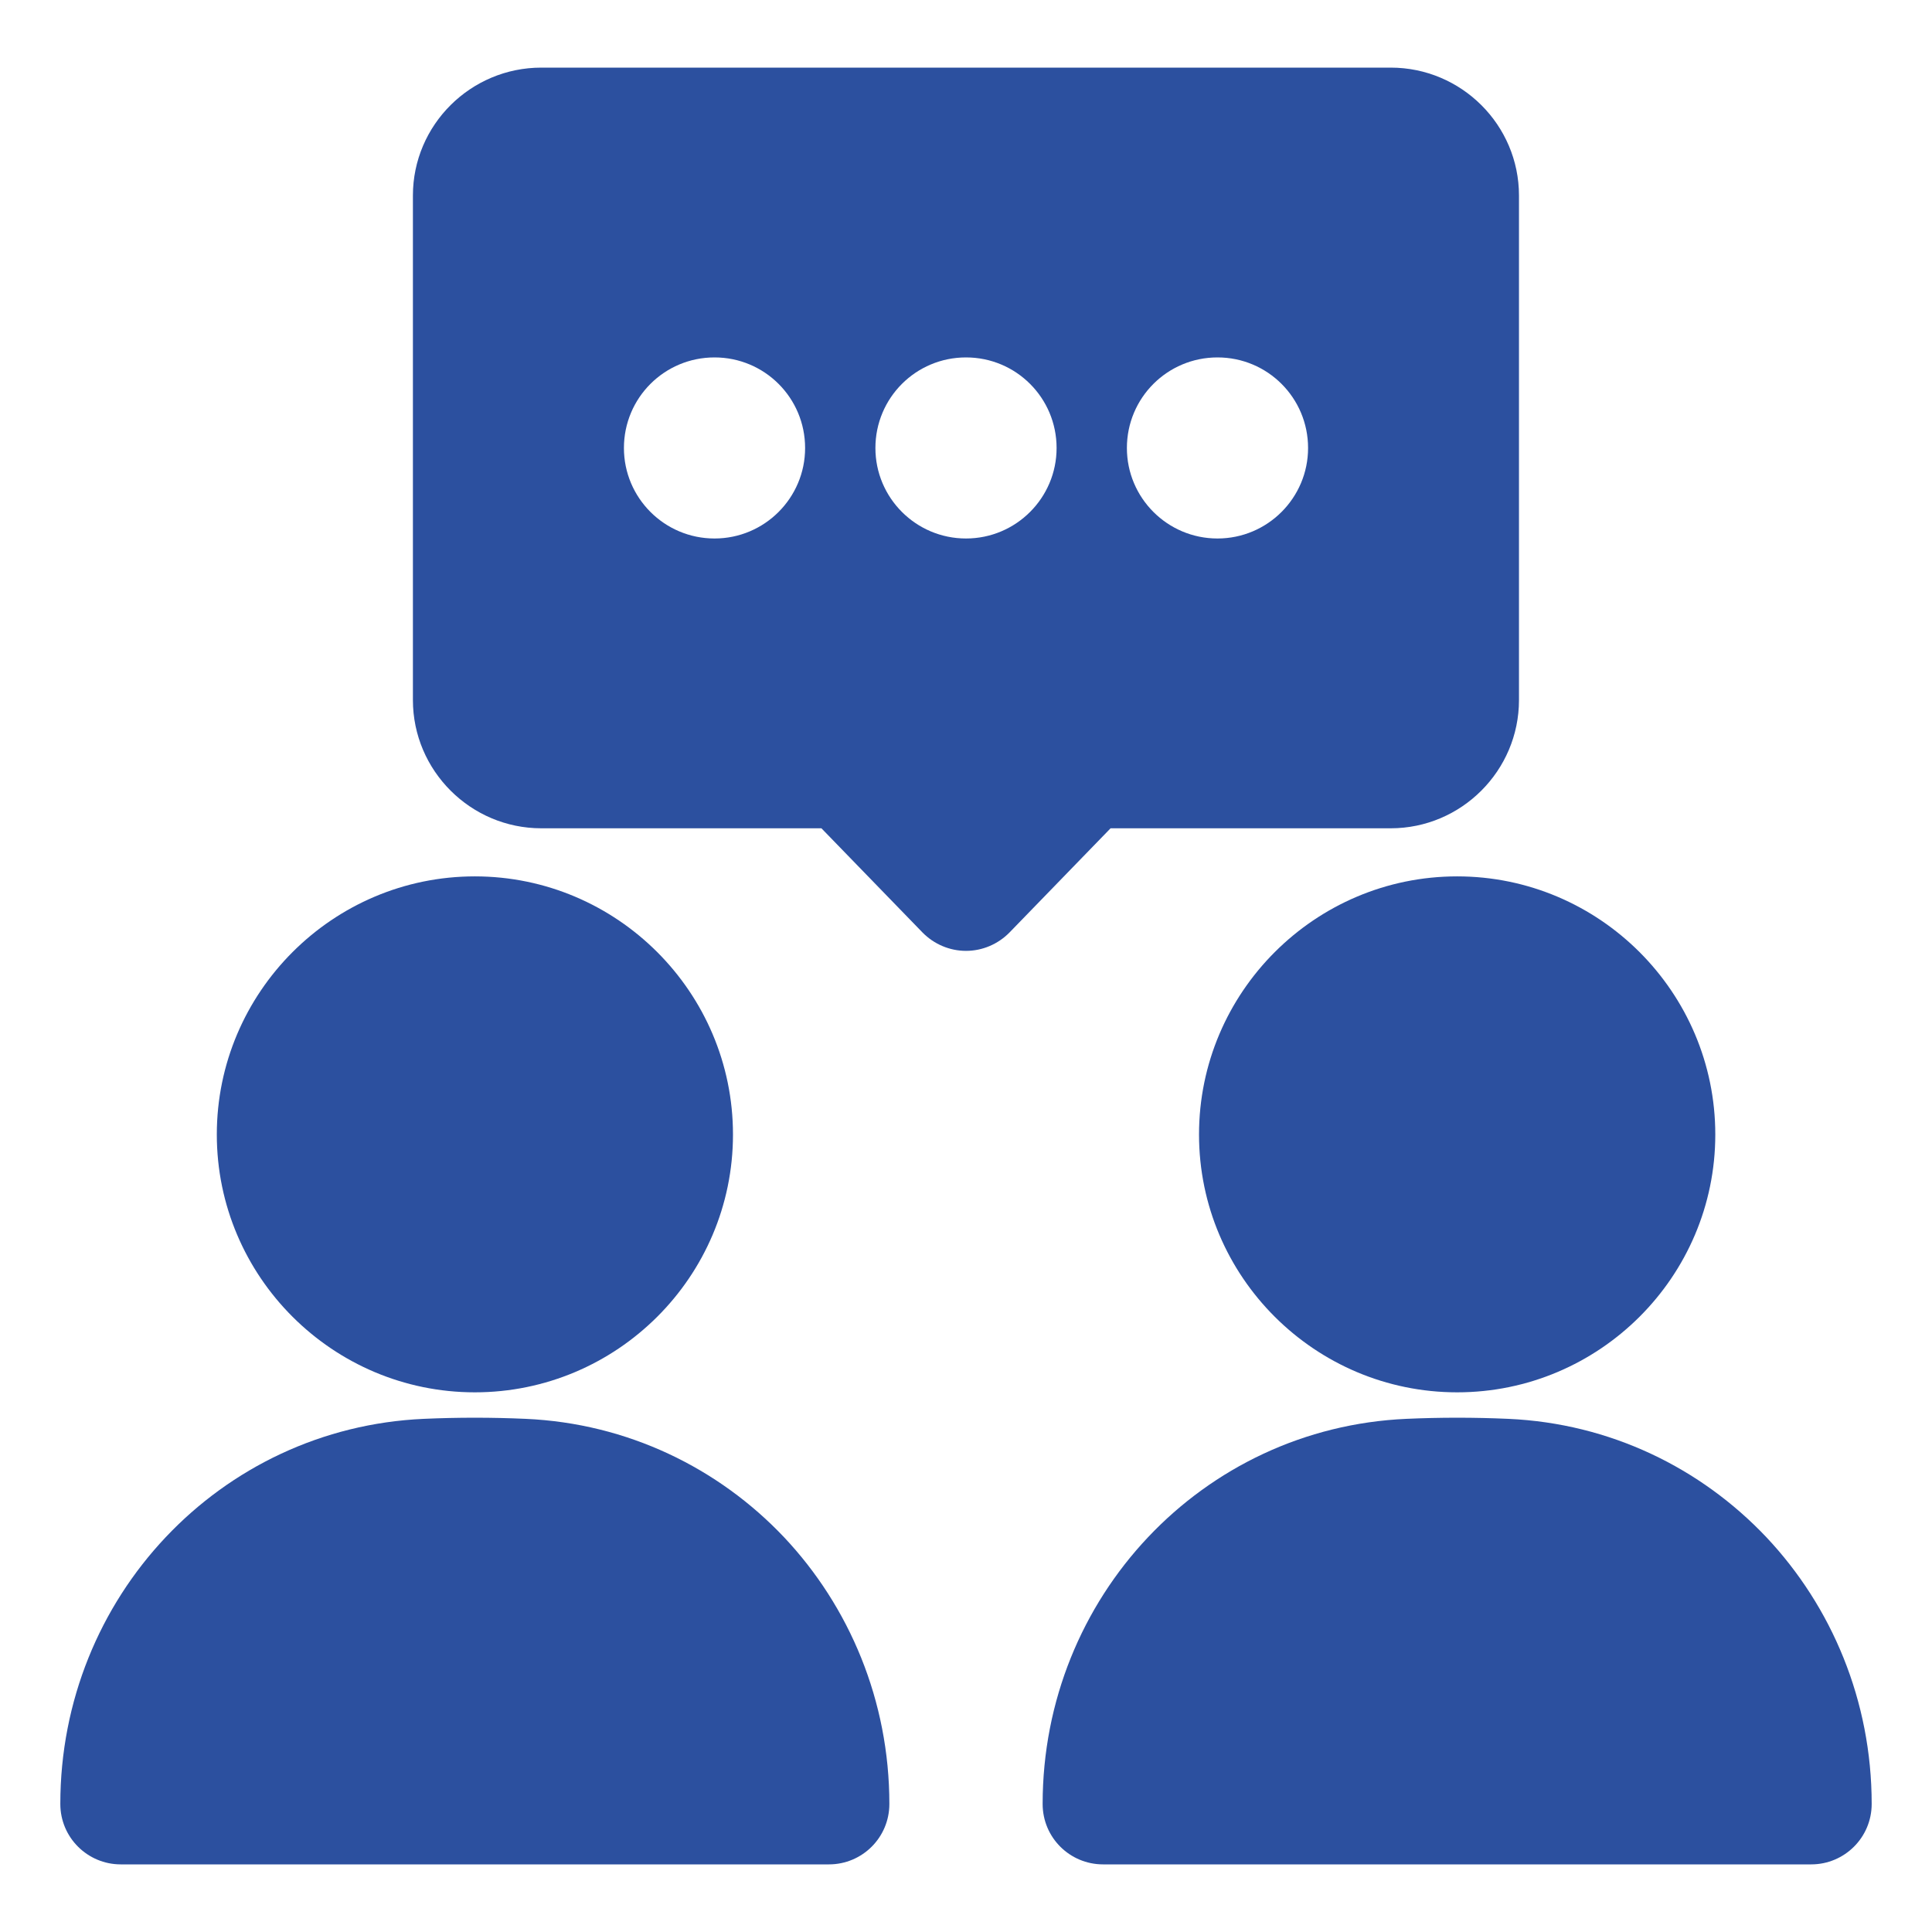
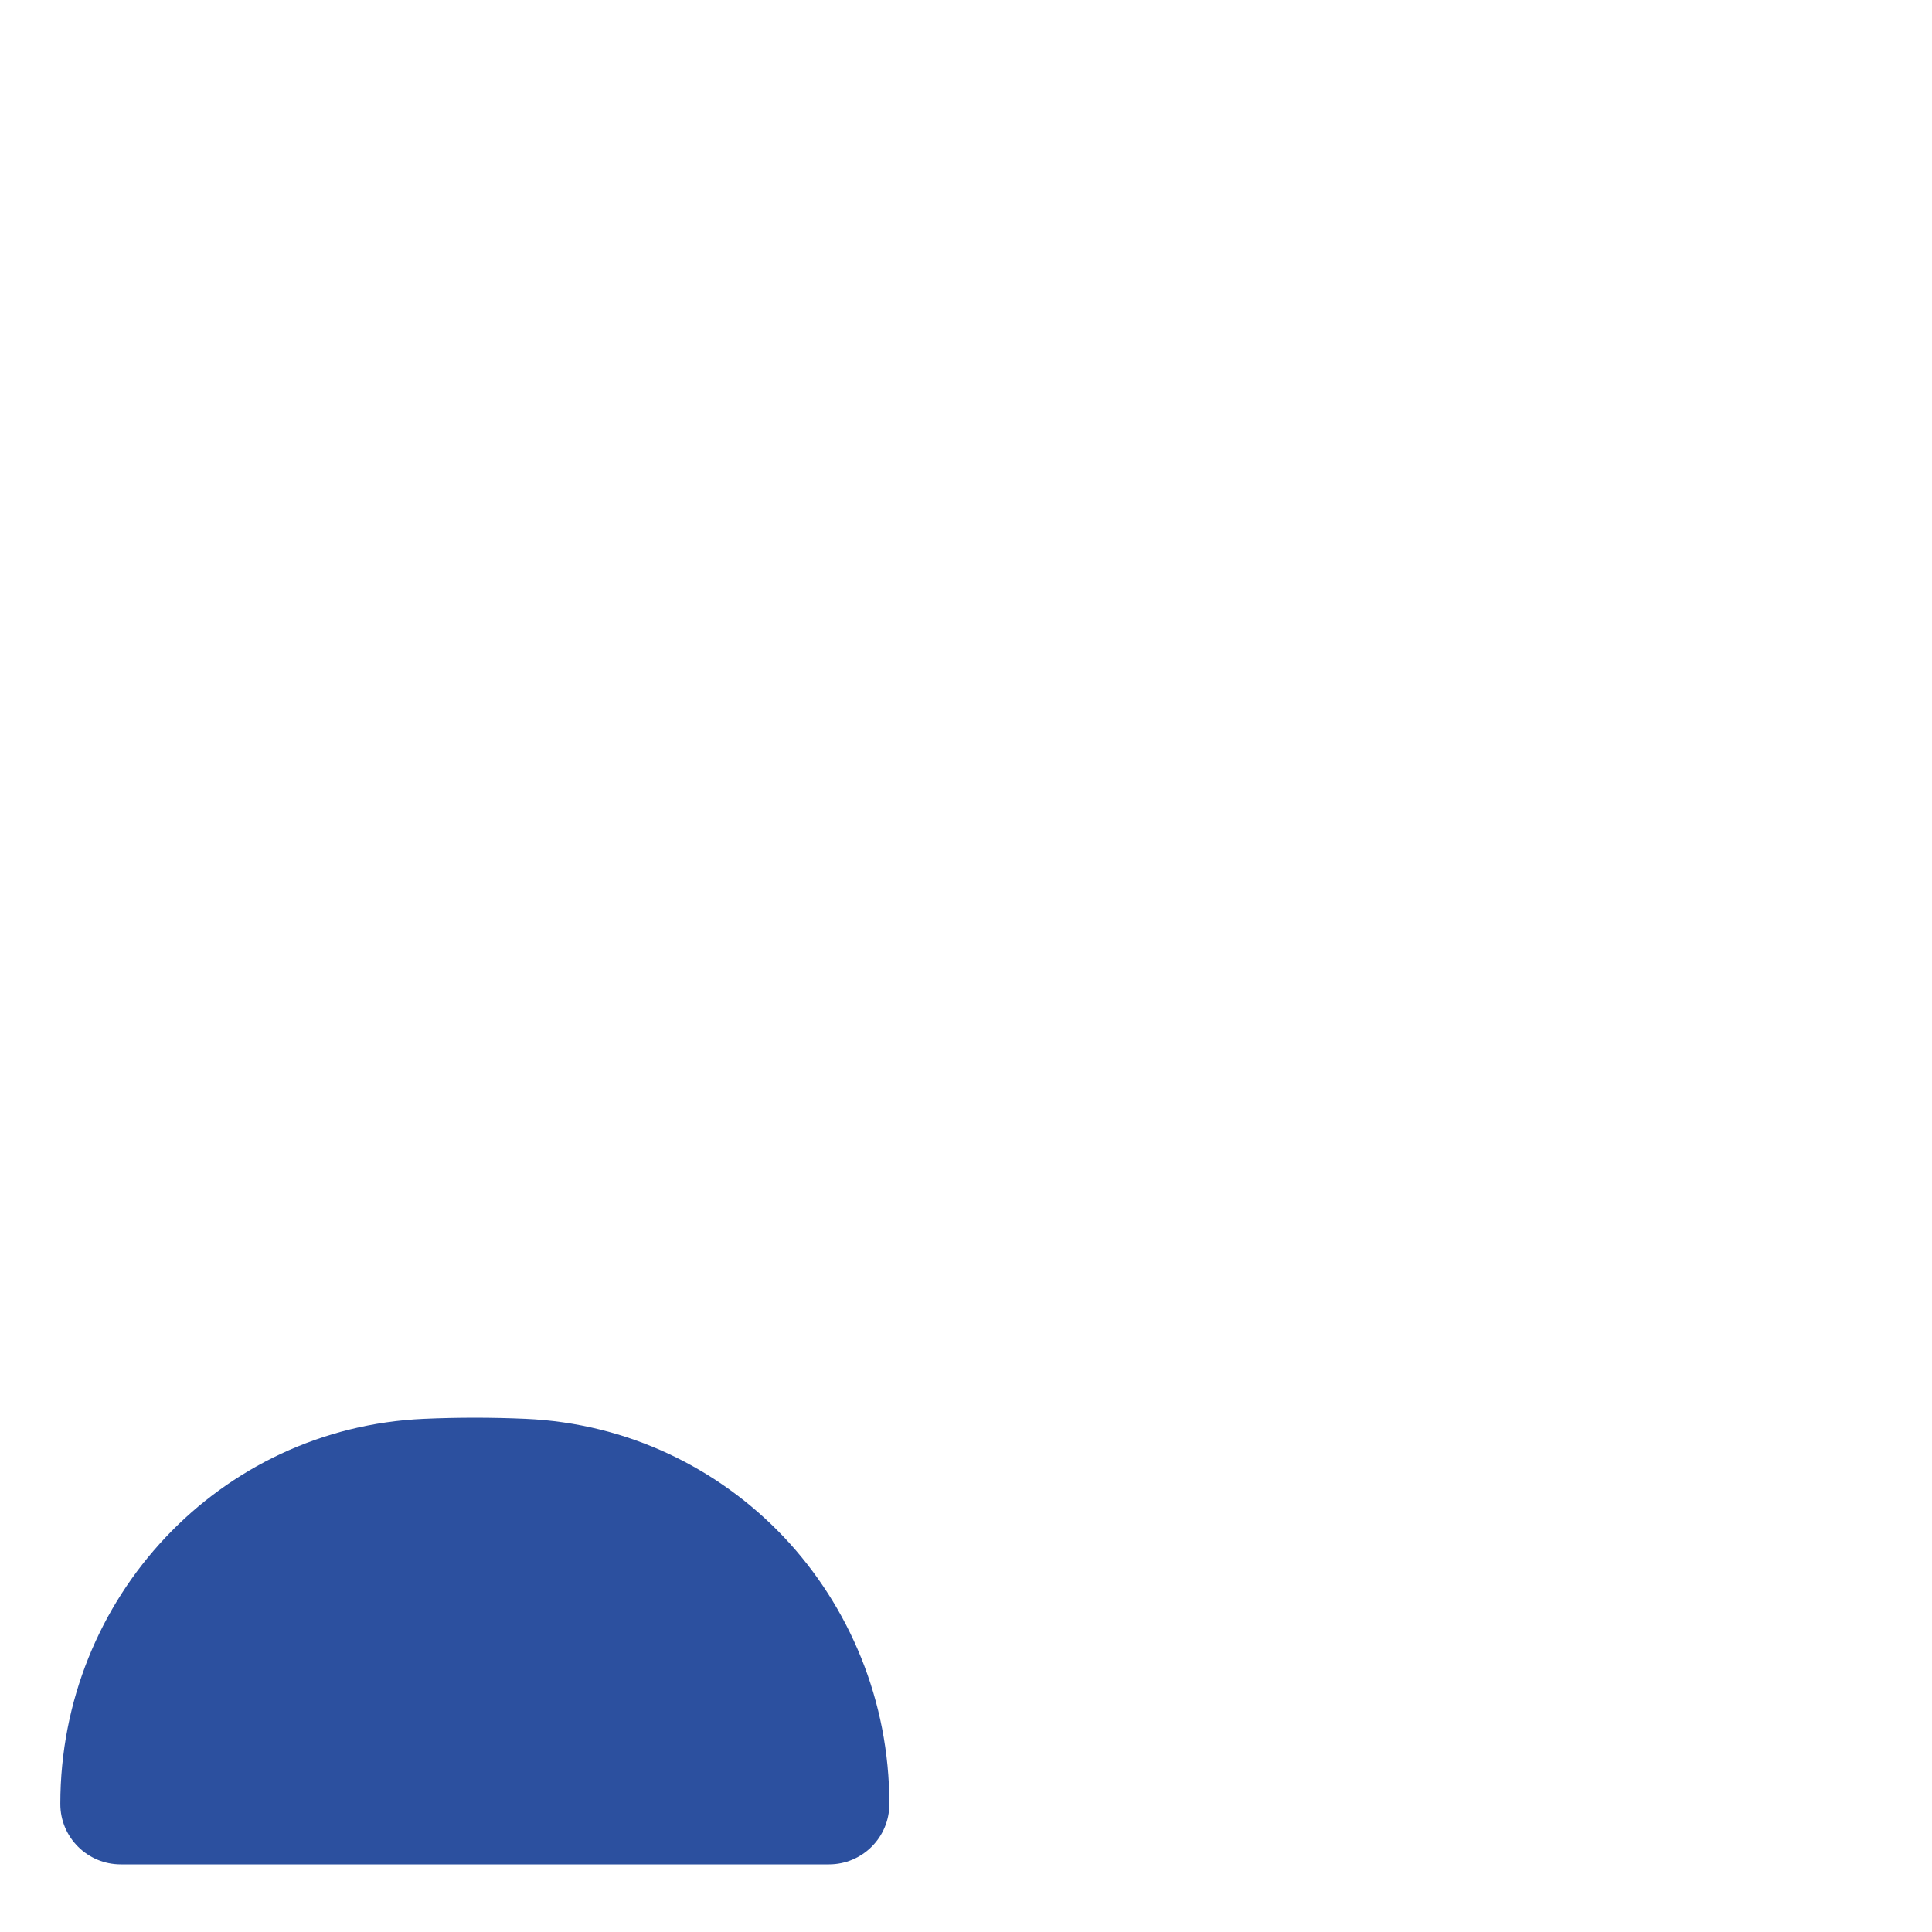
<svg xmlns="http://www.w3.org/2000/svg" width="18" height="18" viewBox="0 0 18 18" fill="none">
-   <path d="M12.957 7.717C13.615 7.717 14.152 7.18 14.152 6.522V1.822C14.152 1.164 13.615 0.63 12.957 0.63H5.043C4.385 0.63 3.847 1.164 3.847 1.822V6.522C3.847 7.18 4.385 7.717 5.043 7.717H7.653L8.595 8.688C8.702 8.797 8.848 8.859 9 8.859C9.152 8.859 9.298 8.797 9.405 8.688L10.347 7.717H12.957ZM9 5.017C8.533 5.017 8.156 4.638 8.156 4.174C8.156 3.707 8.533 3.33 9 3.33C9.467 3.33 9.844 3.707 9.844 4.174C9.844 4.638 9.467 5.017 9 5.017ZM6.657 5.017C6.19 5.017 5.813 4.638 5.813 4.174C5.813 3.707 6.19 3.33 6.657 3.33C7.124 3.33 7.501 3.707 7.501 4.174C7.501 4.638 7.124 5.017 6.657 5.017ZM11.343 3.33C11.81 3.33 12.187 3.707 12.187 4.174C12.187 4.638 11.81 5.017 11.343 5.017C10.876 5.017 10.499 4.638 10.499 4.174C10.499 3.707 10.876 3.33 11.343 3.33Z" fill="#2C509F" />
-   <path d="M11.171 10.57C11.171 11.895 12.251 12.972 13.576 12.972C14.901 12.972 15.981 11.895 15.981 10.57C15.981 9.245 14.901 8.165 13.576 8.165C12.251 8.165 11.171 9.245 11.171 10.57Z" fill="#2C509F" />
-   <path d="M16.456 14.321C15.846 13.677 15.002 13.261 14.051 13.219C13.736 13.205 13.418 13.205 13.103 13.219C11.202 13.303 9.714 14.881 9.714 16.807C9.714 17.12 9.967 17.37 10.277 17.37H16.875C17.184 17.37 17.438 17.12 17.438 16.807C17.438 15.846 17.066 14.968 16.456 14.321Z" fill="#2C509F" />
-   <path d="M4.424 12.972C5.749 12.972 6.829 11.895 6.829 10.57C6.829 9.245 5.749 8.165 4.424 8.165C3.1 8.165 2.02 9.245 2.02 10.57C2.02 11.895 3.1 12.972 4.424 12.972Z" fill="#2C509F" />
  <path d="M4.897 13.219C4.582 13.205 4.264 13.205 3.949 13.219C2.05 13.303 0.562 14.881 0.562 16.807C0.562 17.12 0.816 17.37 1.125 17.37H7.723C8.033 17.37 8.286 17.12 8.286 16.807C8.286 15.846 7.914 14.968 7.304 14.321C6.694 13.677 5.847 13.261 4.897 13.219Z" fill="#2C509F" />
</svg>